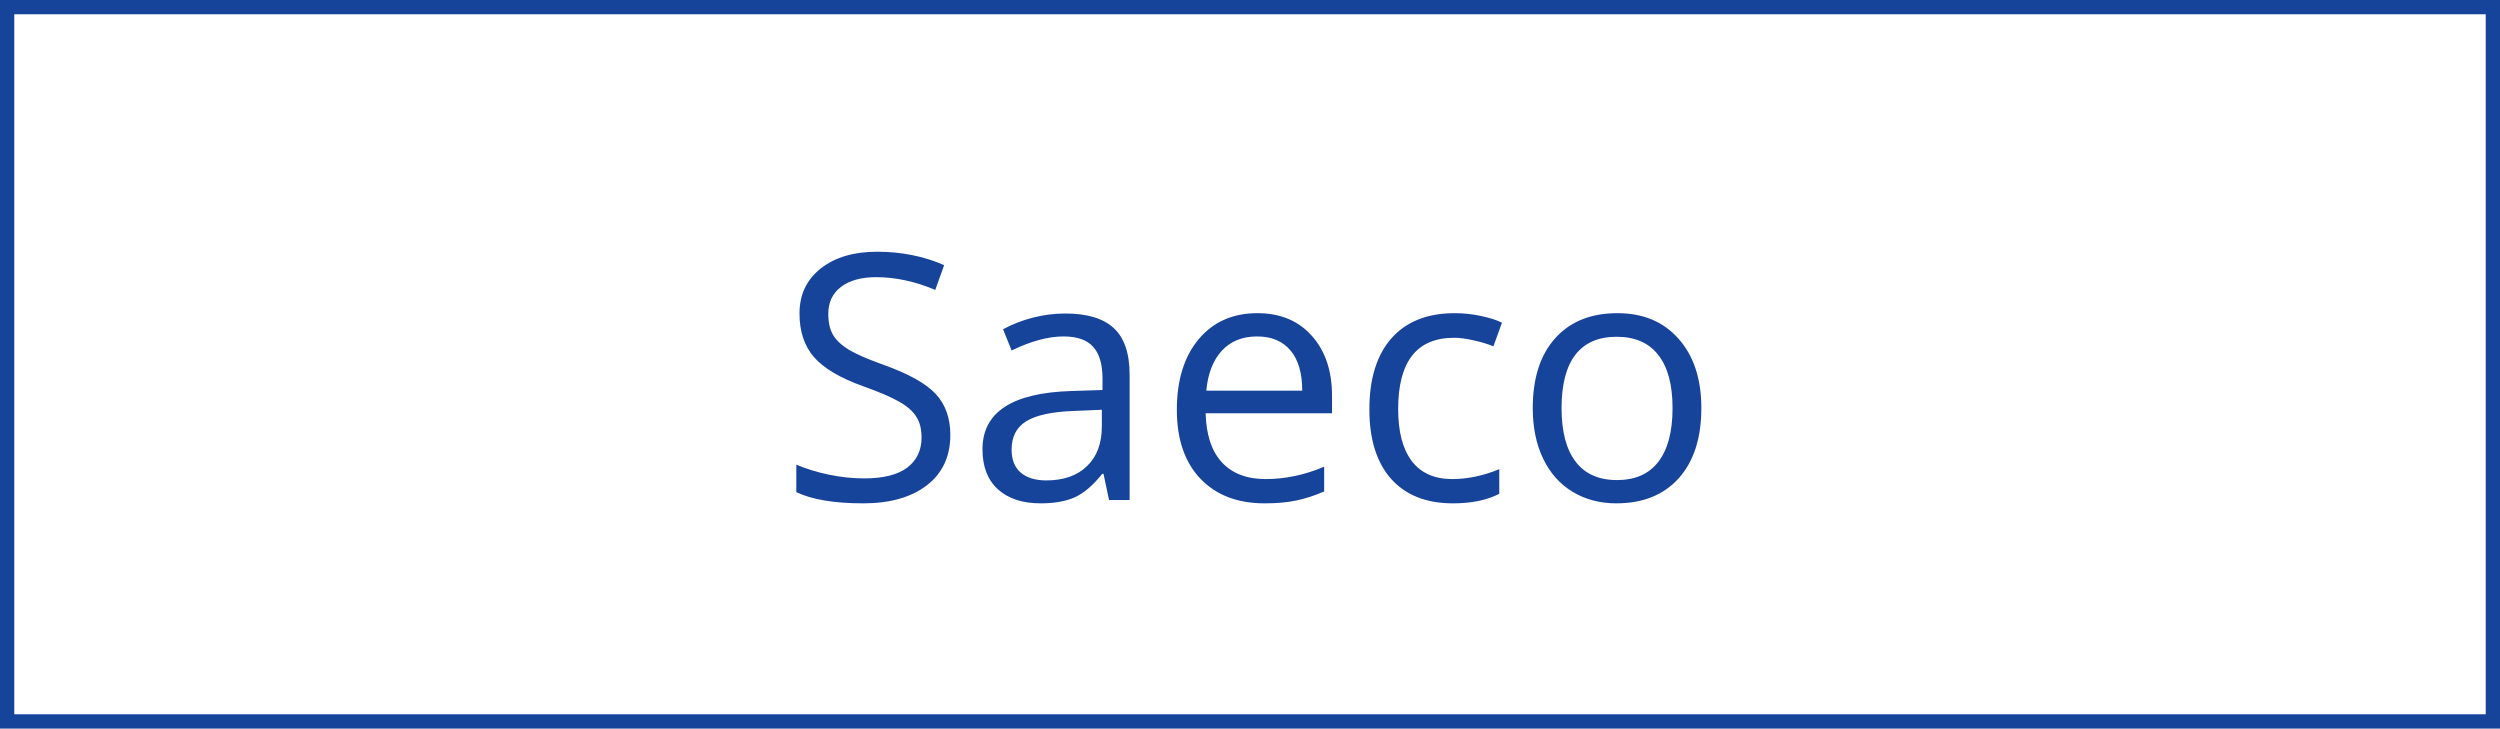
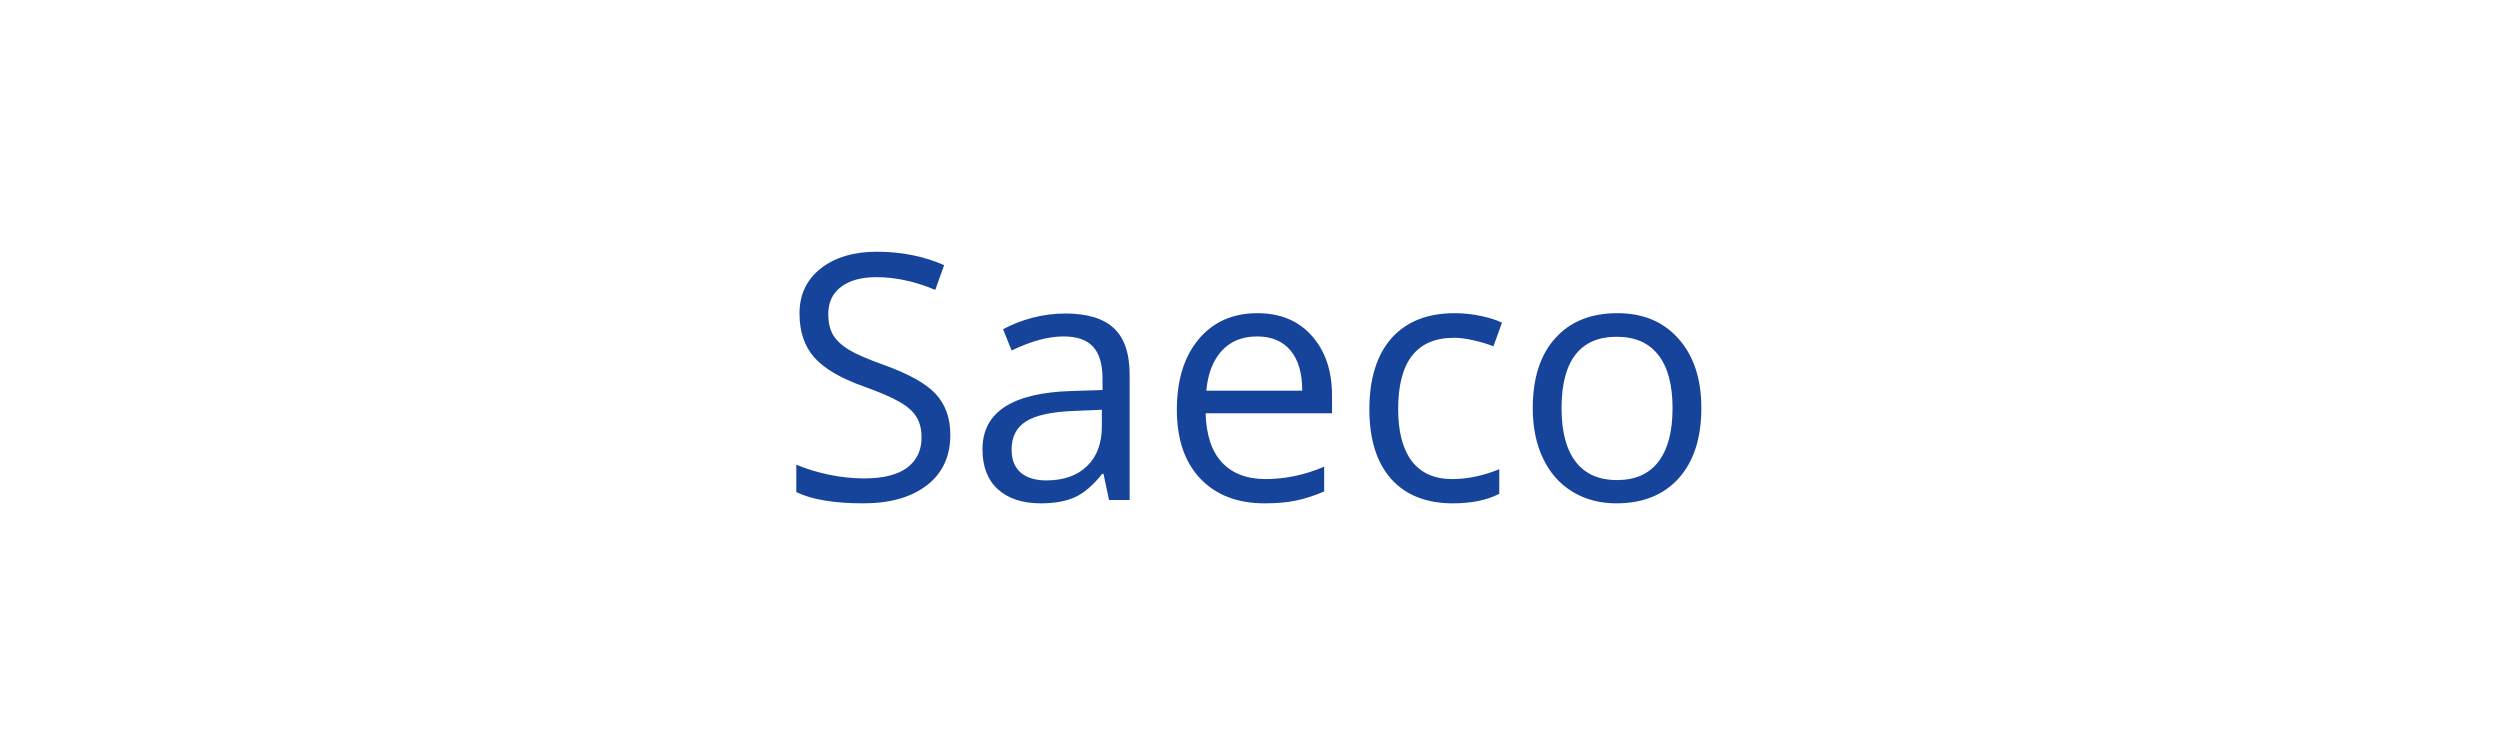
<svg xmlns="http://www.w3.org/2000/svg" width="175" height="51" viewBox="0 0 175 51" fill="none">
  <path d="M66.523 30.441C66.523 31.949 65.977 33.125 64.883 33.969C63.789 34.812 62.305 35.234 60.43 35.234C58.398 35.234 56.836 34.973 55.742 34.449V32.527C56.445 32.824 57.211 33.059 58.039 33.23C58.867 33.402 59.688 33.488 60.5 33.488C61.828 33.488 62.828 33.238 63.5 32.738C64.172 32.23 64.508 31.527 64.508 30.629C64.508 30.035 64.387 29.551 64.144 29.176C63.91 28.793 63.512 28.441 62.949 28.121C62.395 27.801 61.547 27.438 60.406 27.031C58.812 26.461 57.672 25.785 56.984 25.004C56.305 24.223 55.965 23.203 55.965 21.945C55.965 20.625 56.461 19.574 57.453 18.793C58.445 18.012 59.758 17.621 61.391 17.621C63.094 17.621 64.66 17.934 66.09 18.559L65.469 20.293C64.055 19.699 62.68 19.402 61.344 19.402C60.289 19.402 59.465 19.629 58.871 20.082C58.277 20.535 57.98 21.164 57.98 21.969C57.98 22.562 58.09 23.051 58.309 23.434C58.527 23.809 58.895 24.156 59.41 24.477C59.934 24.789 60.73 25.137 61.801 25.52C63.598 26.16 64.832 26.848 65.504 27.582C66.184 28.316 66.523 29.27 66.523 30.441ZM77.633 35L77.246 33.172H77.152C76.512 33.977 75.871 34.523 75.231 34.812C74.598 35.094 73.805 35.234 72.852 35.234C71.578 35.234 70.578 34.906 69.852 34.25C69.133 33.594 68.773 32.66 68.773 31.449C68.773 28.855 70.848 27.496 74.996 27.371L77.176 27.301V26.504C77.176 25.496 76.957 24.754 76.519 24.277C76.09 23.793 75.398 23.551 74.445 23.551C73.375 23.551 72.164 23.879 70.812 24.535L70.215 23.047C70.848 22.703 71.539 22.434 72.289 22.238C73.047 22.043 73.805 21.945 74.562 21.945C76.094 21.945 77.227 22.285 77.961 22.965C78.703 23.645 79.074 24.734 79.074 26.234V35H77.633ZM73.238 33.629C74.449 33.629 75.398 33.297 76.086 32.633C76.781 31.969 77.129 31.039 77.129 29.844V28.684L75.184 28.766C73.637 28.82 72.519 29.062 71.832 29.492C71.152 29.914 70.812 30.574 70.812 31.473C70.812 32.176 71.023 32.711 71.445 33.078C71.875 33.445 72.473 33.629 73.238 33.629ZM88.519 35.234C86.621 35.234 85.121 34.656 84.019 33.5C82.926 32.344 82.379 30.738 82.379 28.684C82.379 26.613 82.887 24.969 83.902 23.75C84.926 22.531 86.297 21.922 88.016 21.922C89.625 21.922 90.898 22.453 91.836 23.516C92.773 24.57 93.242 25.965 93.242 27.699V28.93H84.394C84.434 30.438 84.812 31.582 85.531 32.363C86.258 33.145 87.277 33.535 88.59 33.535C89.973 33.535 91.34 33.246 92.691 32.668V34.402C92.004 34.699 91.352 34.91 90.734 35.035C90.125 35.168 89.387 35.234 88.519 35.234ZM87.992 23.551C86.961 23.551 86.137 23.887 85.519 24.559C84.91 25.23 84.551 26.16 84.441 27.348H91.156C91.156 26.121 90.883 25.184 90.336 24.535C89.789 23.879 89.008 23.551 87.992 23.551ZM101.703 35.234C99.844 35.234 98.402 34.664 97.379 33.523C96.363 32.375 95.856 30.754 95.856 28.66C95.856 26.512 96.371 24.852 97.402 23.68C98.441 22.508 99.918 21.922 101.832 21.922C102.449 21.922 103.066 21.988 103.684 22.121C104.301 22.254 104.785 22.41 105.137 22.59L104.539 24.242C104.109 24.07 103.641 23.93 103.133 23.82C102.625 23.703 102.176 23.645 101.785 23.645C99.176 23.645 97.871 25.309 97.871 28.637C97.871 30.215 98.188 31.426 98.82 32.27C99.461 33.113 100.406 33.535 101.656 33.535C102.727 33.535 103.824 33.305 104.949 32.844V34.566C104.09 35.012 103.008 35.234 101.703 35.234ZM119.094 28.566C119.094 30.66 118.566 32.297 117.512 33.477C116.457 34.648 115 35.234 113.141 35.234C111.992 35.234 110.973 34.965 110.082 34.426C109.191 33.887 108.504 33.113 108.02 32.105C107.535 31.098 107.293 29.918 107.293 28.566C107.293 26.473 107.816 24.844 108.863 23.68C109.91 22.508 111.363 21.922 113.223 21.922C115.02 21.922 116.445 22.52 117.5 23.715C118.562 24.91 119.094 26.527 119.094 28.566ZM109.309 28.566C109.309 30.207 109.637 31.457 110.293 32.316C110.949 33.176 111.914 33.605 113.188 33.605C114.461 33.605 115.426 33.18 116.082 32.328C116.746 31.469 117.078 30.215 117.078 28.566C117.078 26.934 116.746 25.695 116.082 24.852C115.426 24 114.453 23.574 113.164 23.574C111.891 23.574 110.93 23.992 110.281 24.828C109.633 25.664 109.309 26.91 109.309 28.566Z" fill="#17449B" />
-   <rect x="0.5" y="0.5" width="174" height="50" stroke="#17449B" />
</svg>